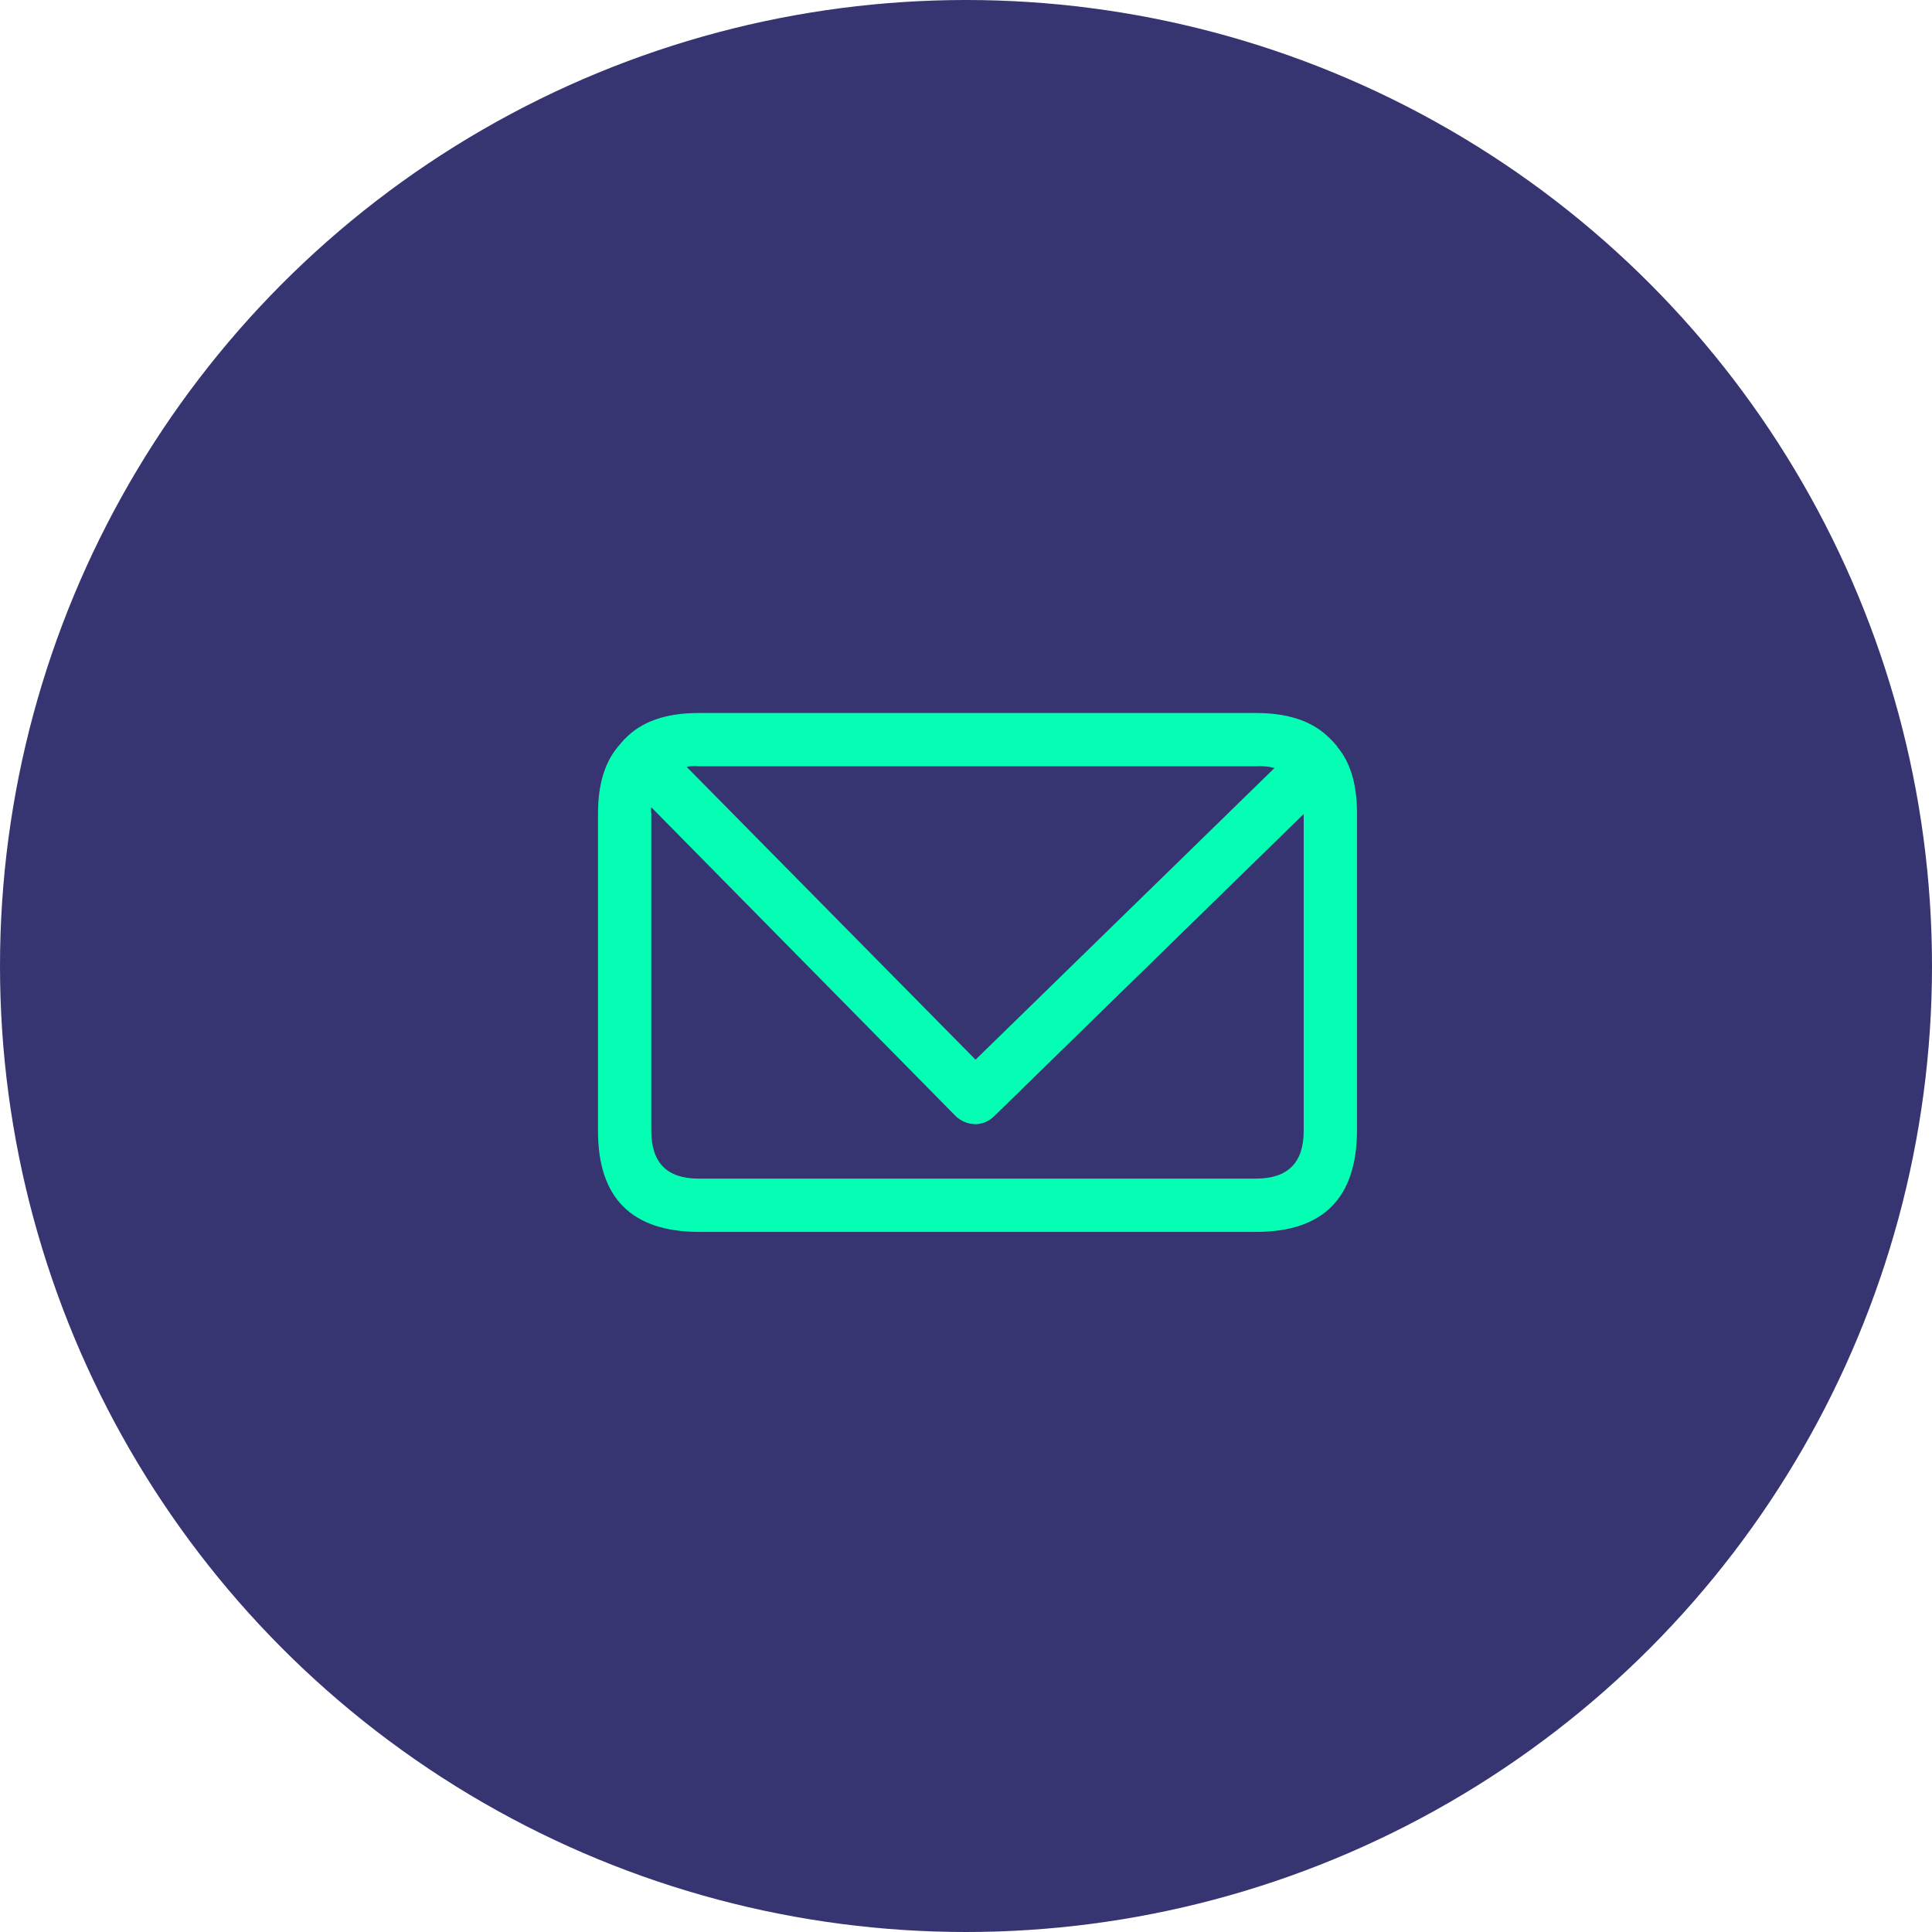
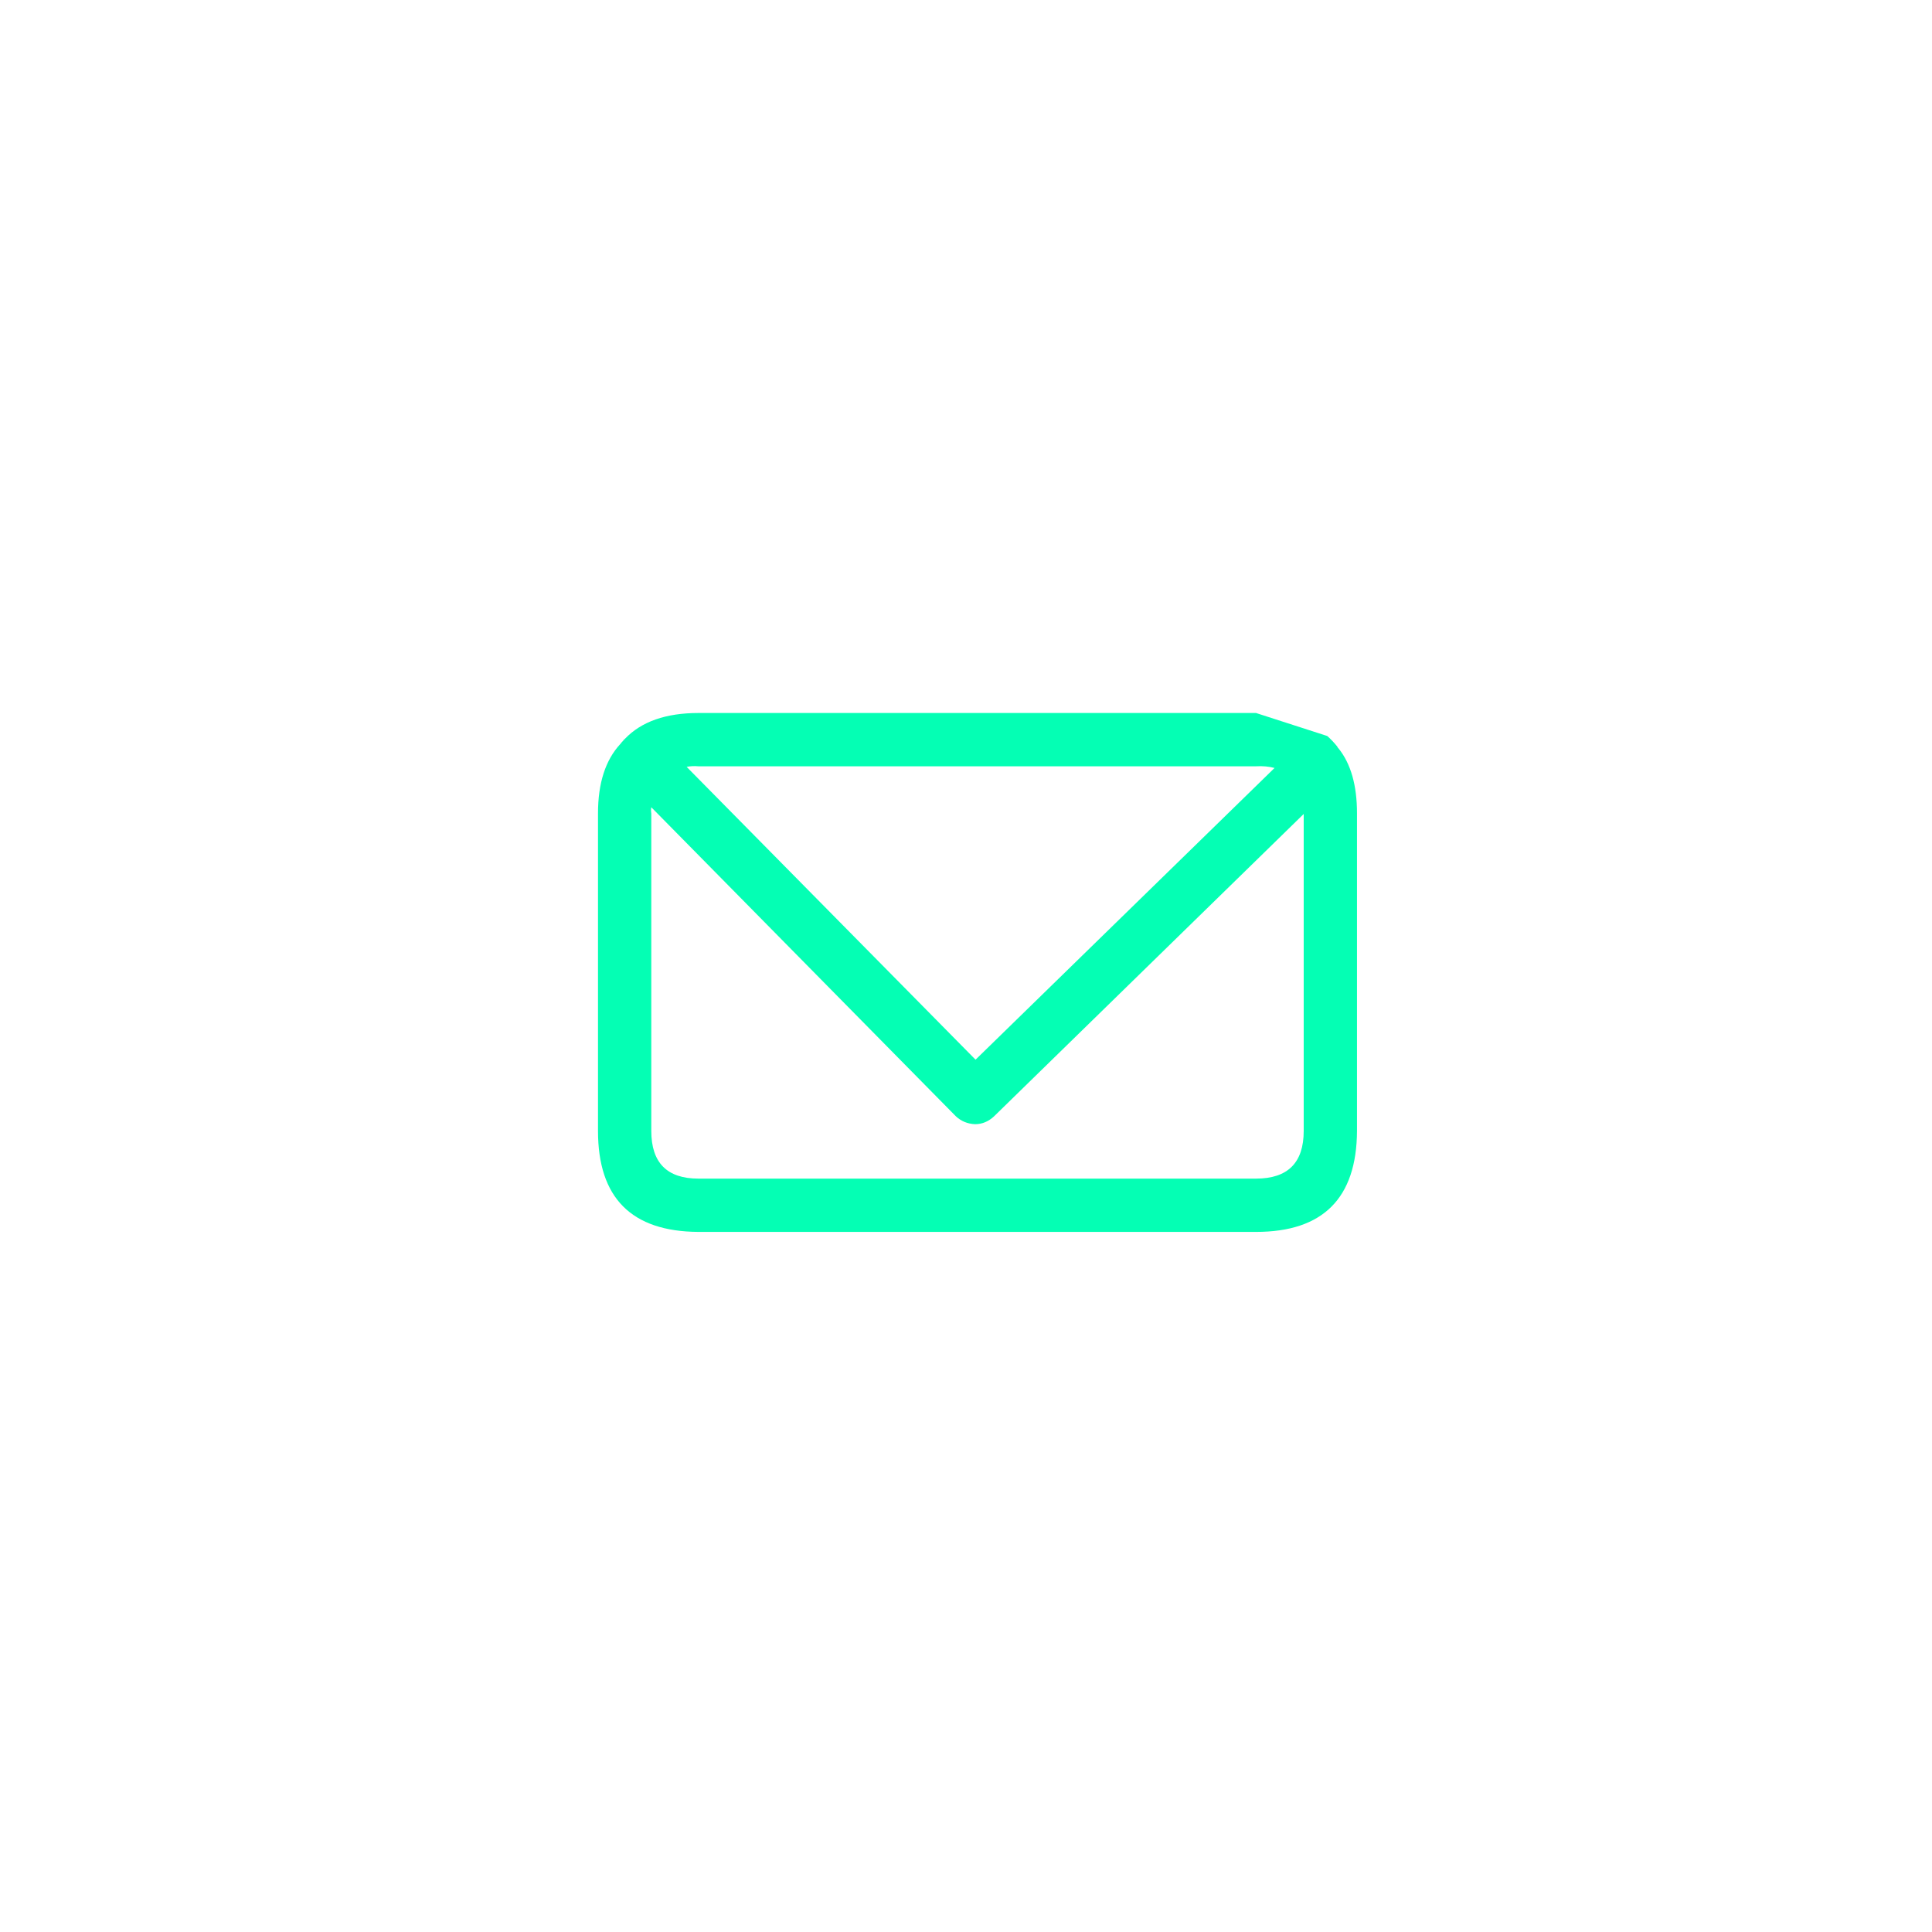
<svg xmlns="http://www.w3.org/2000/svg" width="84" height="84" viewBox="0 0 84 84" fill="none">
-   <circle cx="42" cy="42" r="42" fill="#363471" />
-   <path fill-rule="evenodd" clip-rule="evenodd" d="M26.976 32.342L27.171 32.122C27.886 31.374 28.951 31 30.366 31H54.61C55.943 31 56.967 31.325 57.683 31.976L57.707 32C57.854 32.13 58.001 32.284 58.146 32.463C58.146 32.48 58.155 32.496 58.171 32.512L58.195 32.537C58.732 33.203 59 34.146 59 35.366V49.171C58.984 52.098 57.52 53.561 54.61 53.561H30.366C27.455 53.545 26 52.081 26 49.171V35.366C26 34.049 26.325 33.041 26.976 32.342ZM55.415 33.39C55.171 33.325 54.902 33.3 54.61 33.317H30.366C30.187 33.301 30.016 33.309 29.854 33.342L42.415 46.073L55.415 33.39ZM28.317 35.098C28.301 35.179 28.301 35.268 28.317 35.366V49.171C28.317 50.553 29 51.244 30.366 51.244H54.61C55.992 51.244 56.683 50.553 56.683 49.171V35.39L43.219 48.537C42.976 48.764 42.7 48.878 42.391 48.878C42.065 48.862 41.789 48.748 41.562 48.537L28.317 35.098Z" fill="#04FFB4" />
+   <path fill-rule="evenodd" clip-rule="evenodd" d="M26.976 32.342L27.171 32.122C27.886 31.374 28.951 31 30.366 31H54.61L57.707 32C57.854 32.13 58.001 32.284 58.146 32.463C58.146 32.48 58.155 32.496 58.171 32.512L58.195 32.537C58.732 33.203 59 34.146 59 35.366V49.171C58.984 52.098 57.52 53.561 54.61 53.561H30.366C27.455 53.545 26 52.081 26 49.171V35.366C26 34.049 26.325 33.041 26.976 32.342ZM55.415 33.39C55.171 33.325 54.902 33.3 54.61 33.317H30.366C30.187 33.301 30.016 33.309 29.854 33.342L42.415 46.073L55.415 33.39ZM28.317 35.098C28.301 35.179 28.301 35.268 28.317 35.366V49.171C28.317 50.553 29 51.244 30.366 51.244H54.61C55.992 51.244 56.683 50.553 56.683 49.171V35.39L43.219 48.537C42.976 48.764 42.7 48.878 42.391 48.878C42.065 48.862 41.789 48.748 41.562 48.537L28.317 35.098Z" fill="#04FFB4" />
  <path fill-rule="evenodd" clip-rule="evenodd" d="M26.976 32.341C27.008 32.292 27.049 32.243 27.098 32.195C27.114 32.162 27.138 32.138 27.171 32.122L26.976 32.341Z" fill="#04FFB4" />
</svg>